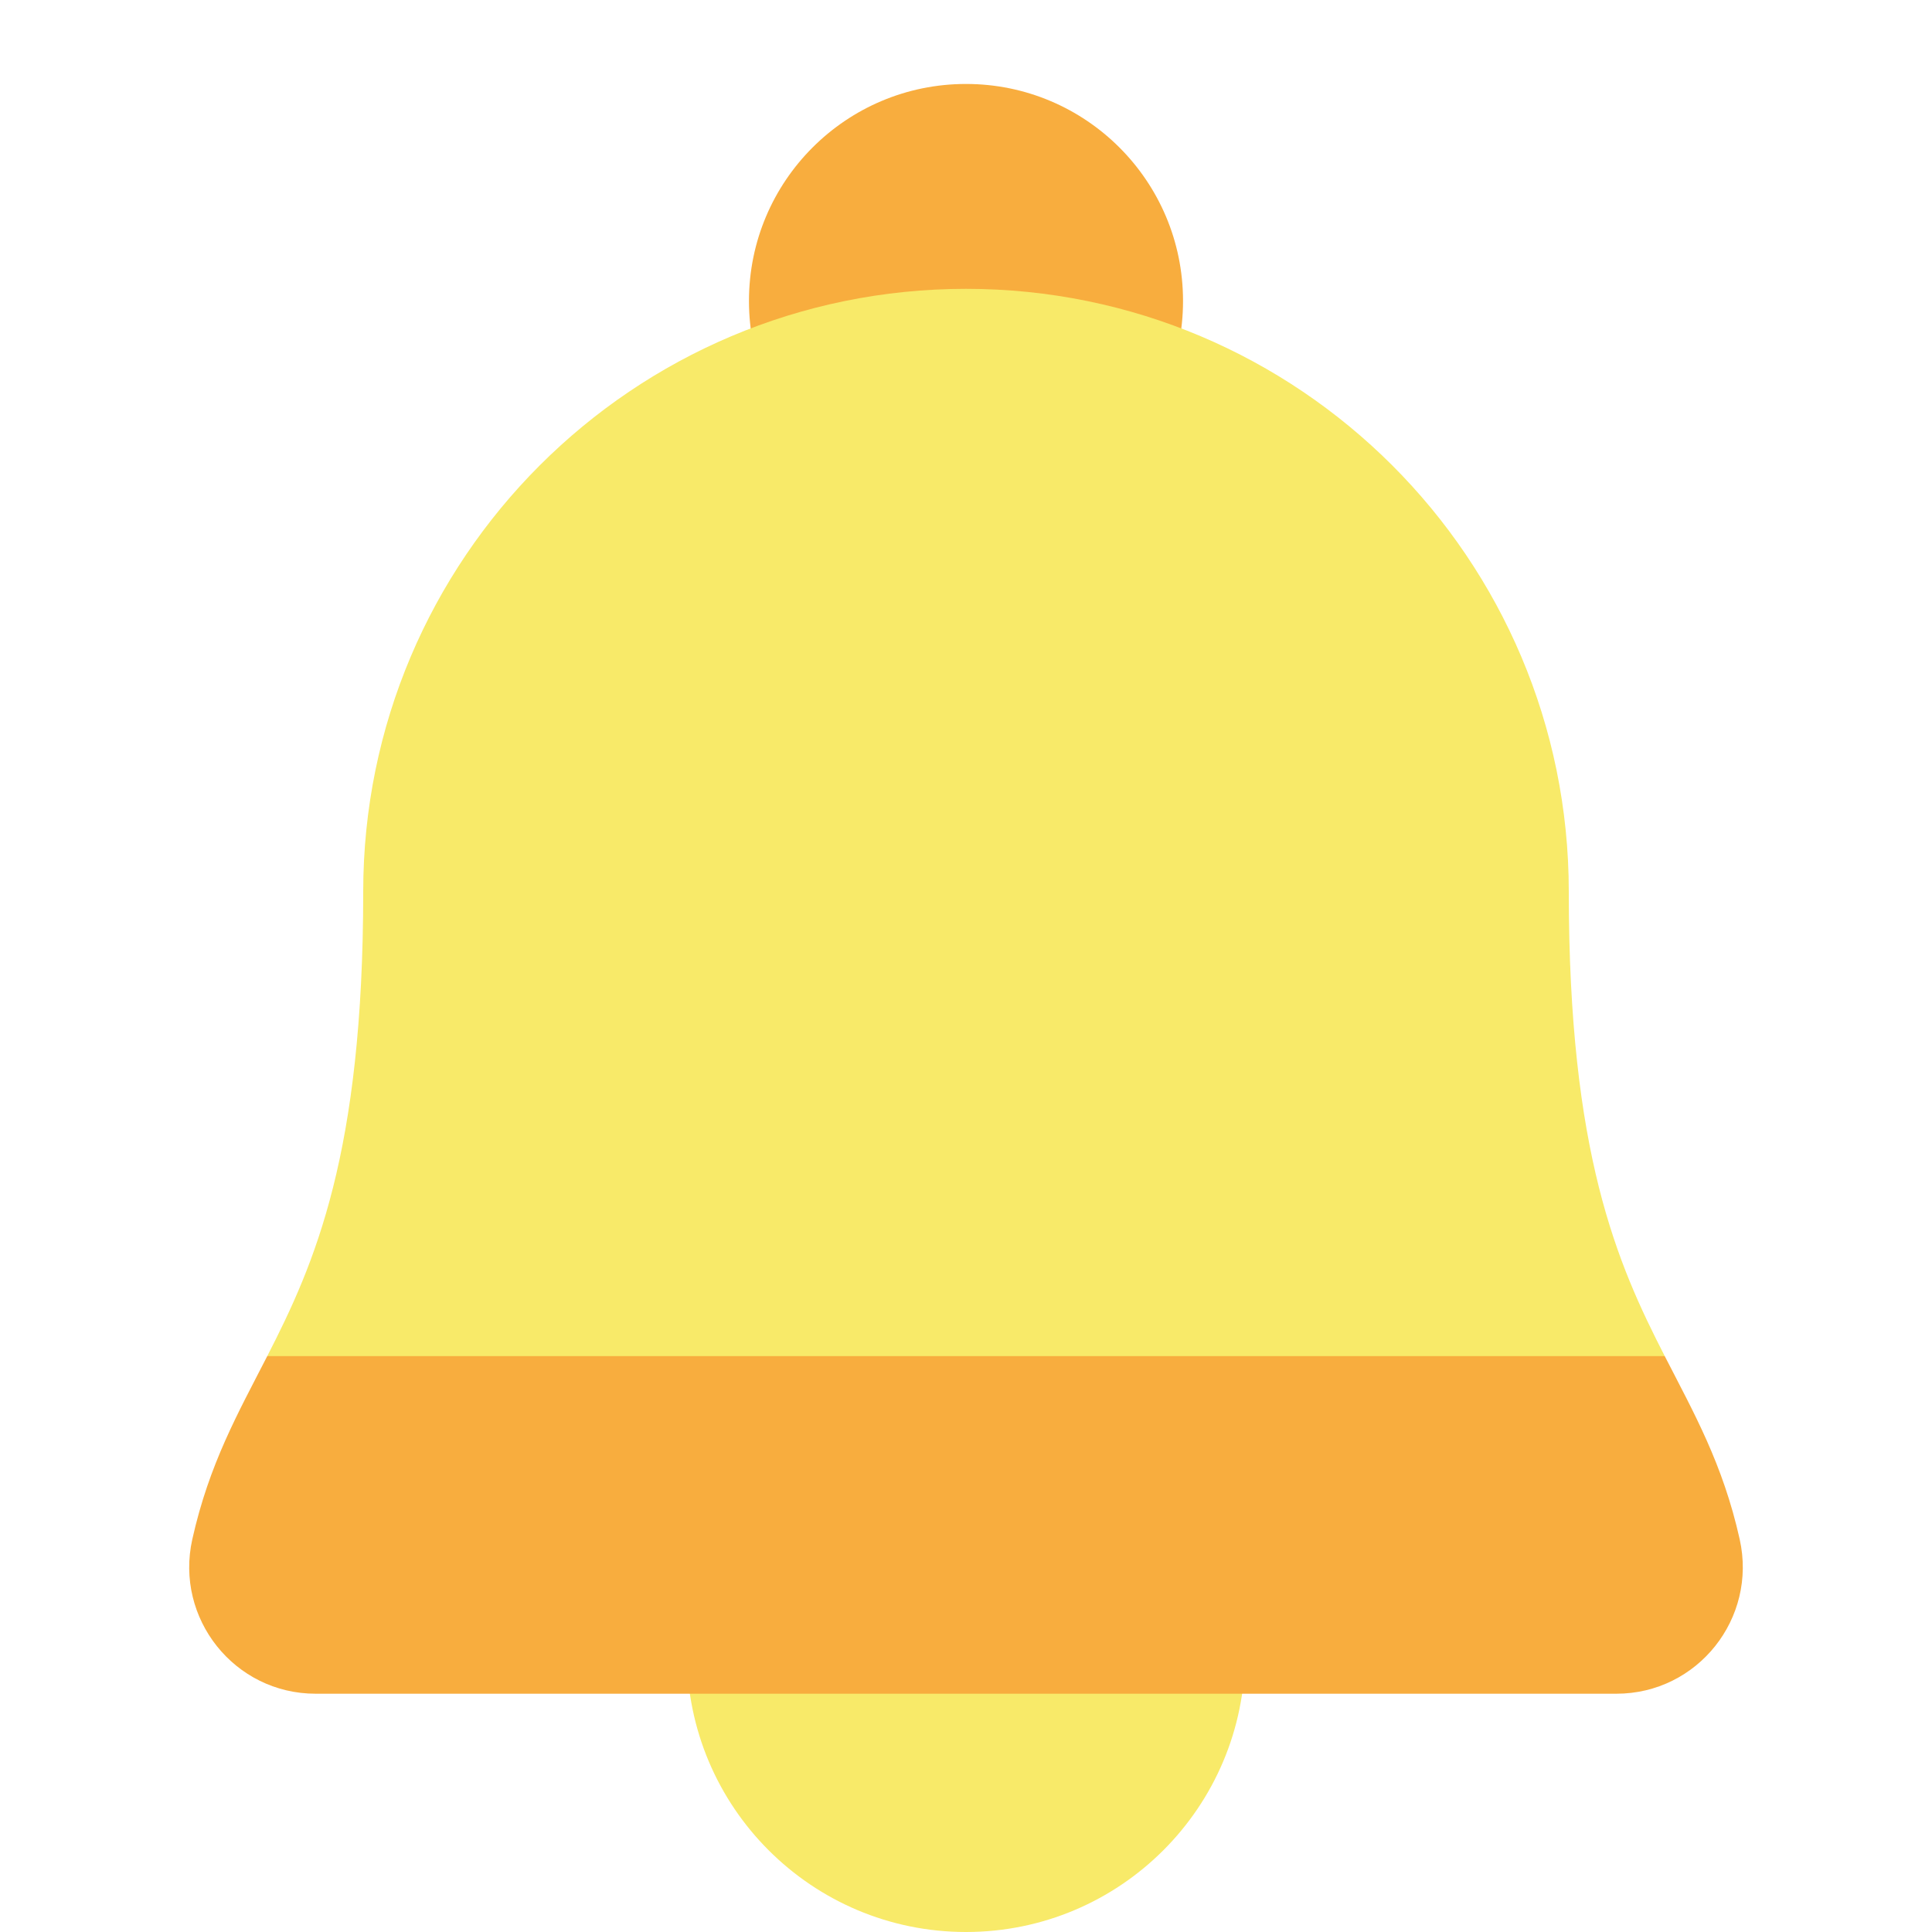
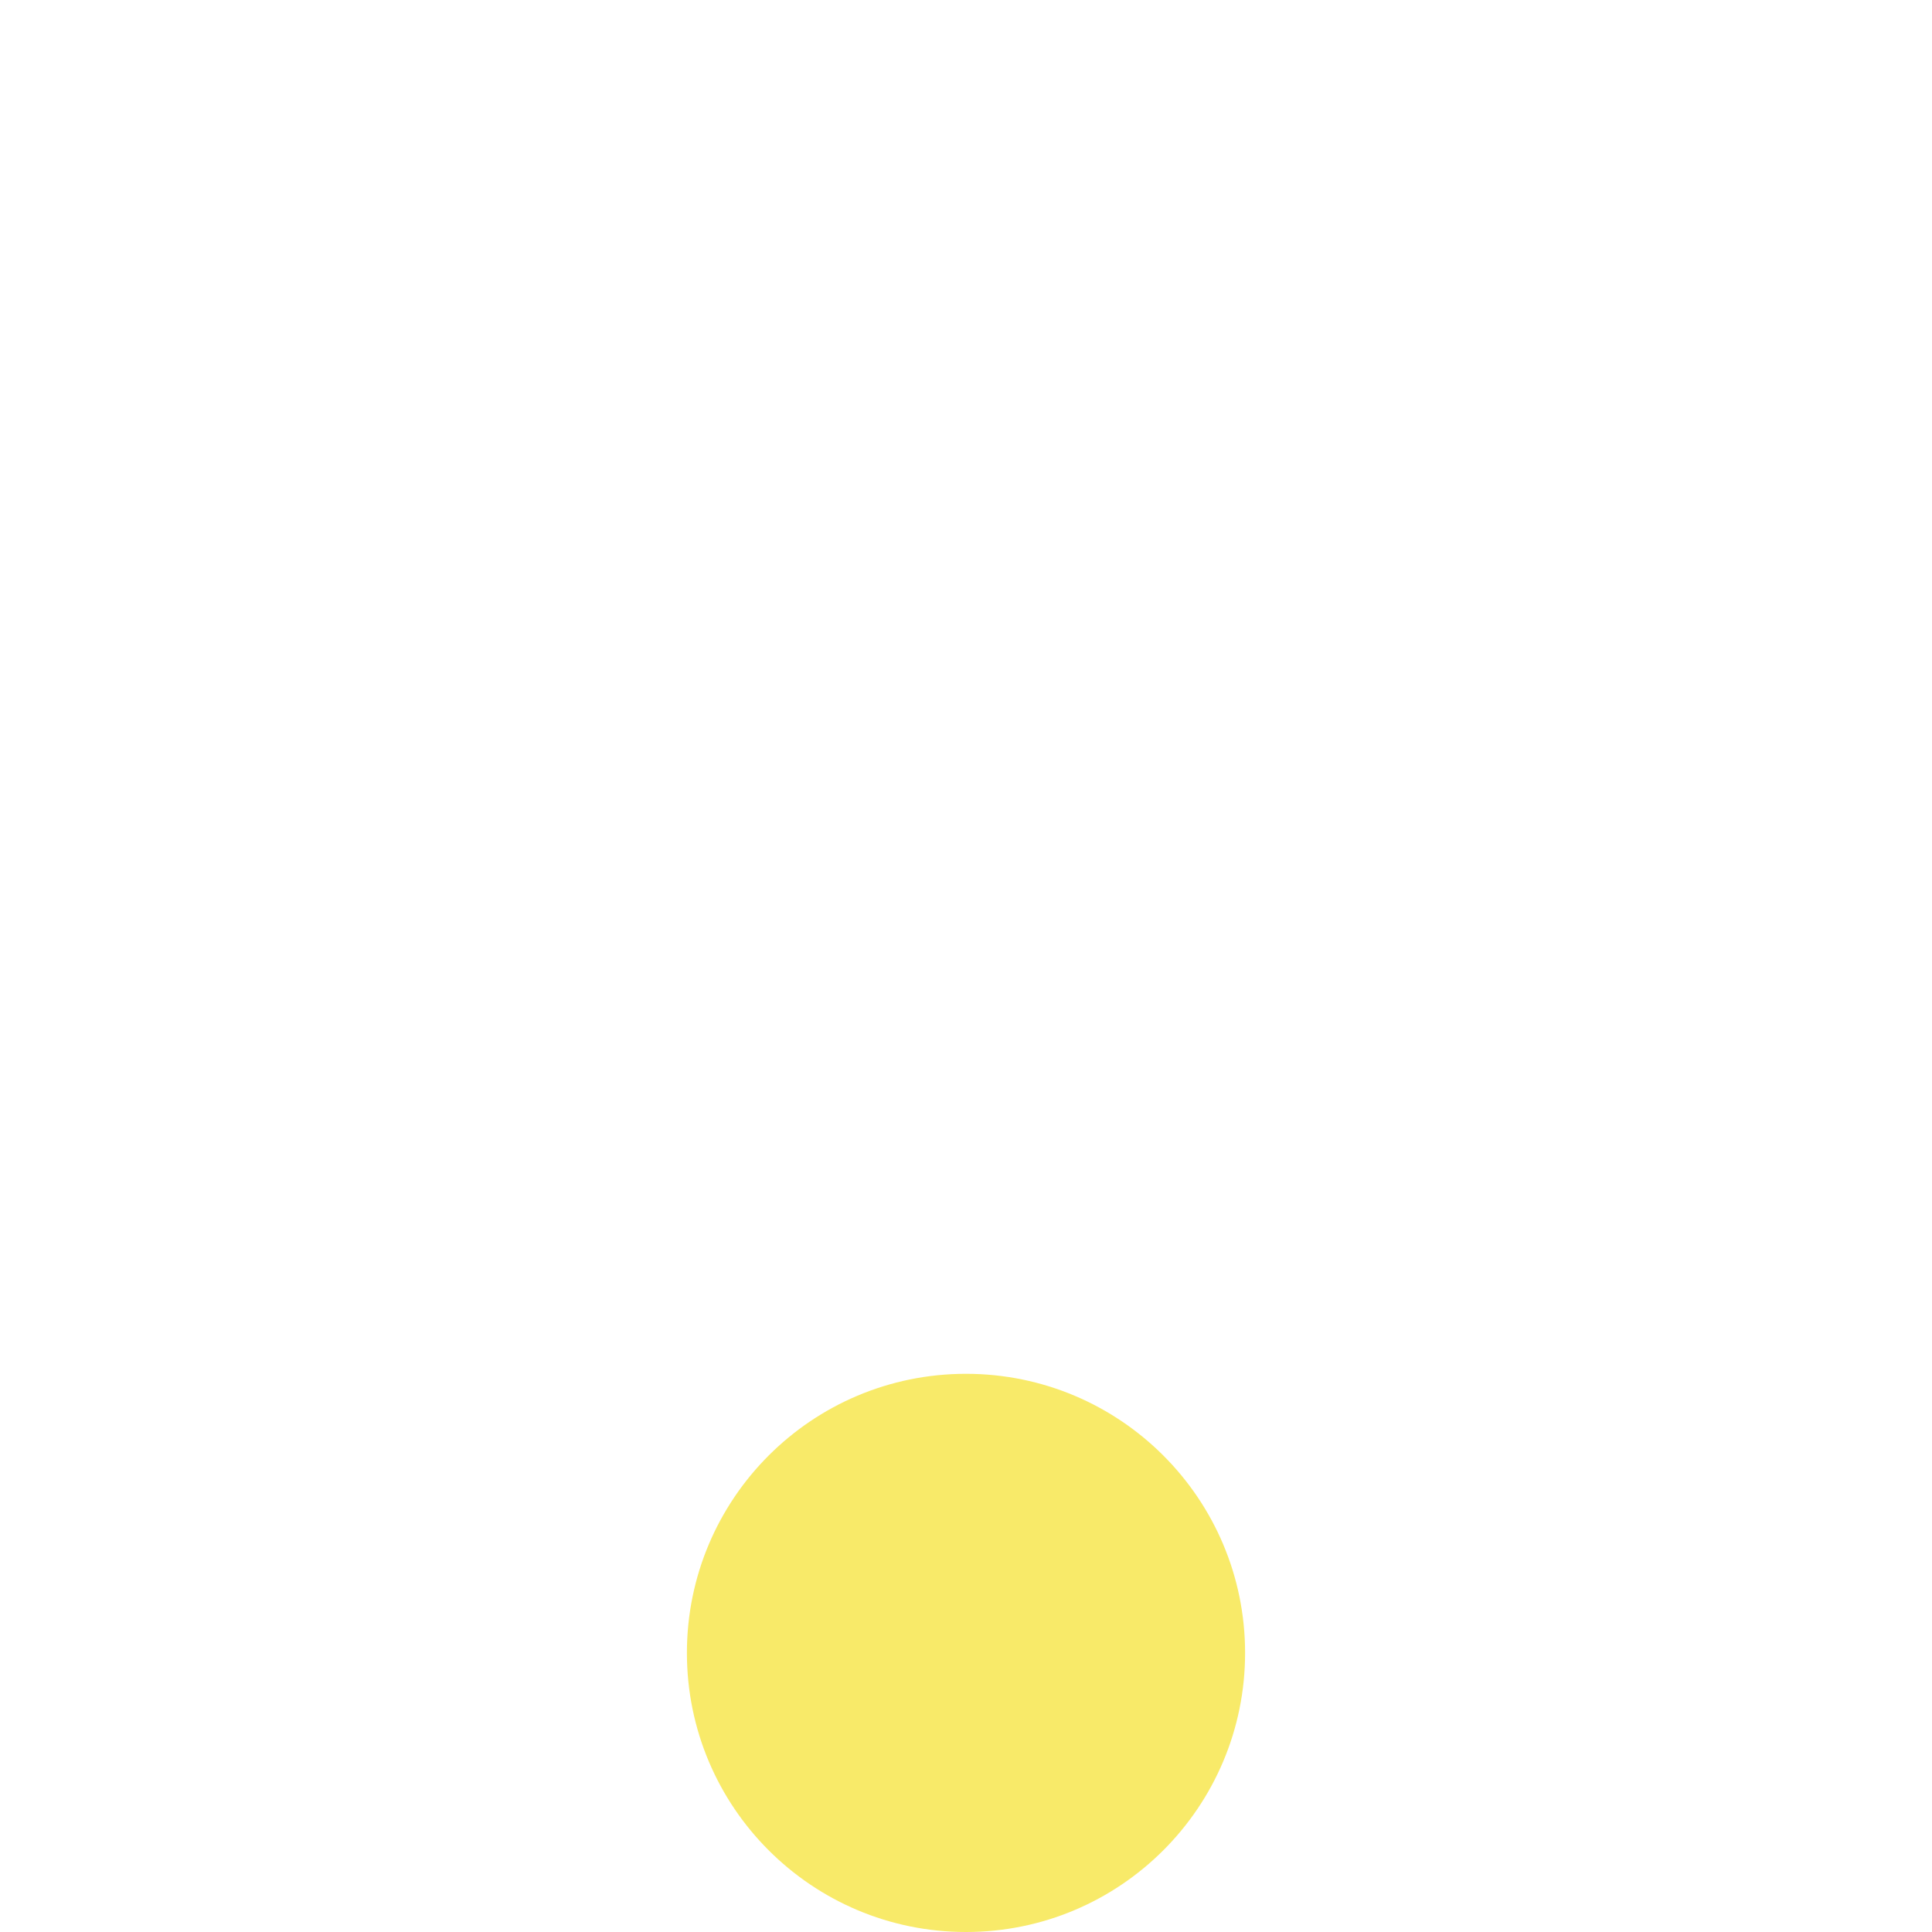
<svg xmlns="http://www.w3.org/2000/svg" width="24" height="24" viewBox="0 0 24 24" fill="none">
-   <path d="M12 6.436C13.489 6.436 14.696 5.229 14.696 3.739C14.696 2.25 13.489 1.043 12 1.043C10.511 1.043 9.304 2.25 9.304 3.739C9.304 5.229 10.511 6.436 12 6.436Z" fill="#F8AD3E" />
-   <path d="M20.68 16.846L12 18.943L3.32 16.846C3.91 15.696 4.512 14.332 4.512 11.076C4.512 6.94 7.864 3.588 12 3.588C16.136 3.588 19.488 6.94 19.488 11.076C19.488 14.332 20.09 15.696 20.68 16.846Z" fill="#F8EA69" />
  <path d="M12 24C13.915 24 15.467 22.448 15.467 20.533C15.467 18.618 13.915 17.066 12 17.066C10.085 17.066 8.533 18.618 8.533 20.533C8.533 22.448 10.085 24 12 24Z" fill="#F8EA69" />
-   <path d="M21.611 19.121C21.401 18.182 21.043 17.555 20.68 16.846H3.32C2.957 17.555 2.599 18.182 2.389 19.121C2.169 20.105 2.913 21.04 3.921 21.04H20.079C21.087 21.04 21.831 20.105 21.611 19.121Z" fill="#F8AD3E" />
</svg>